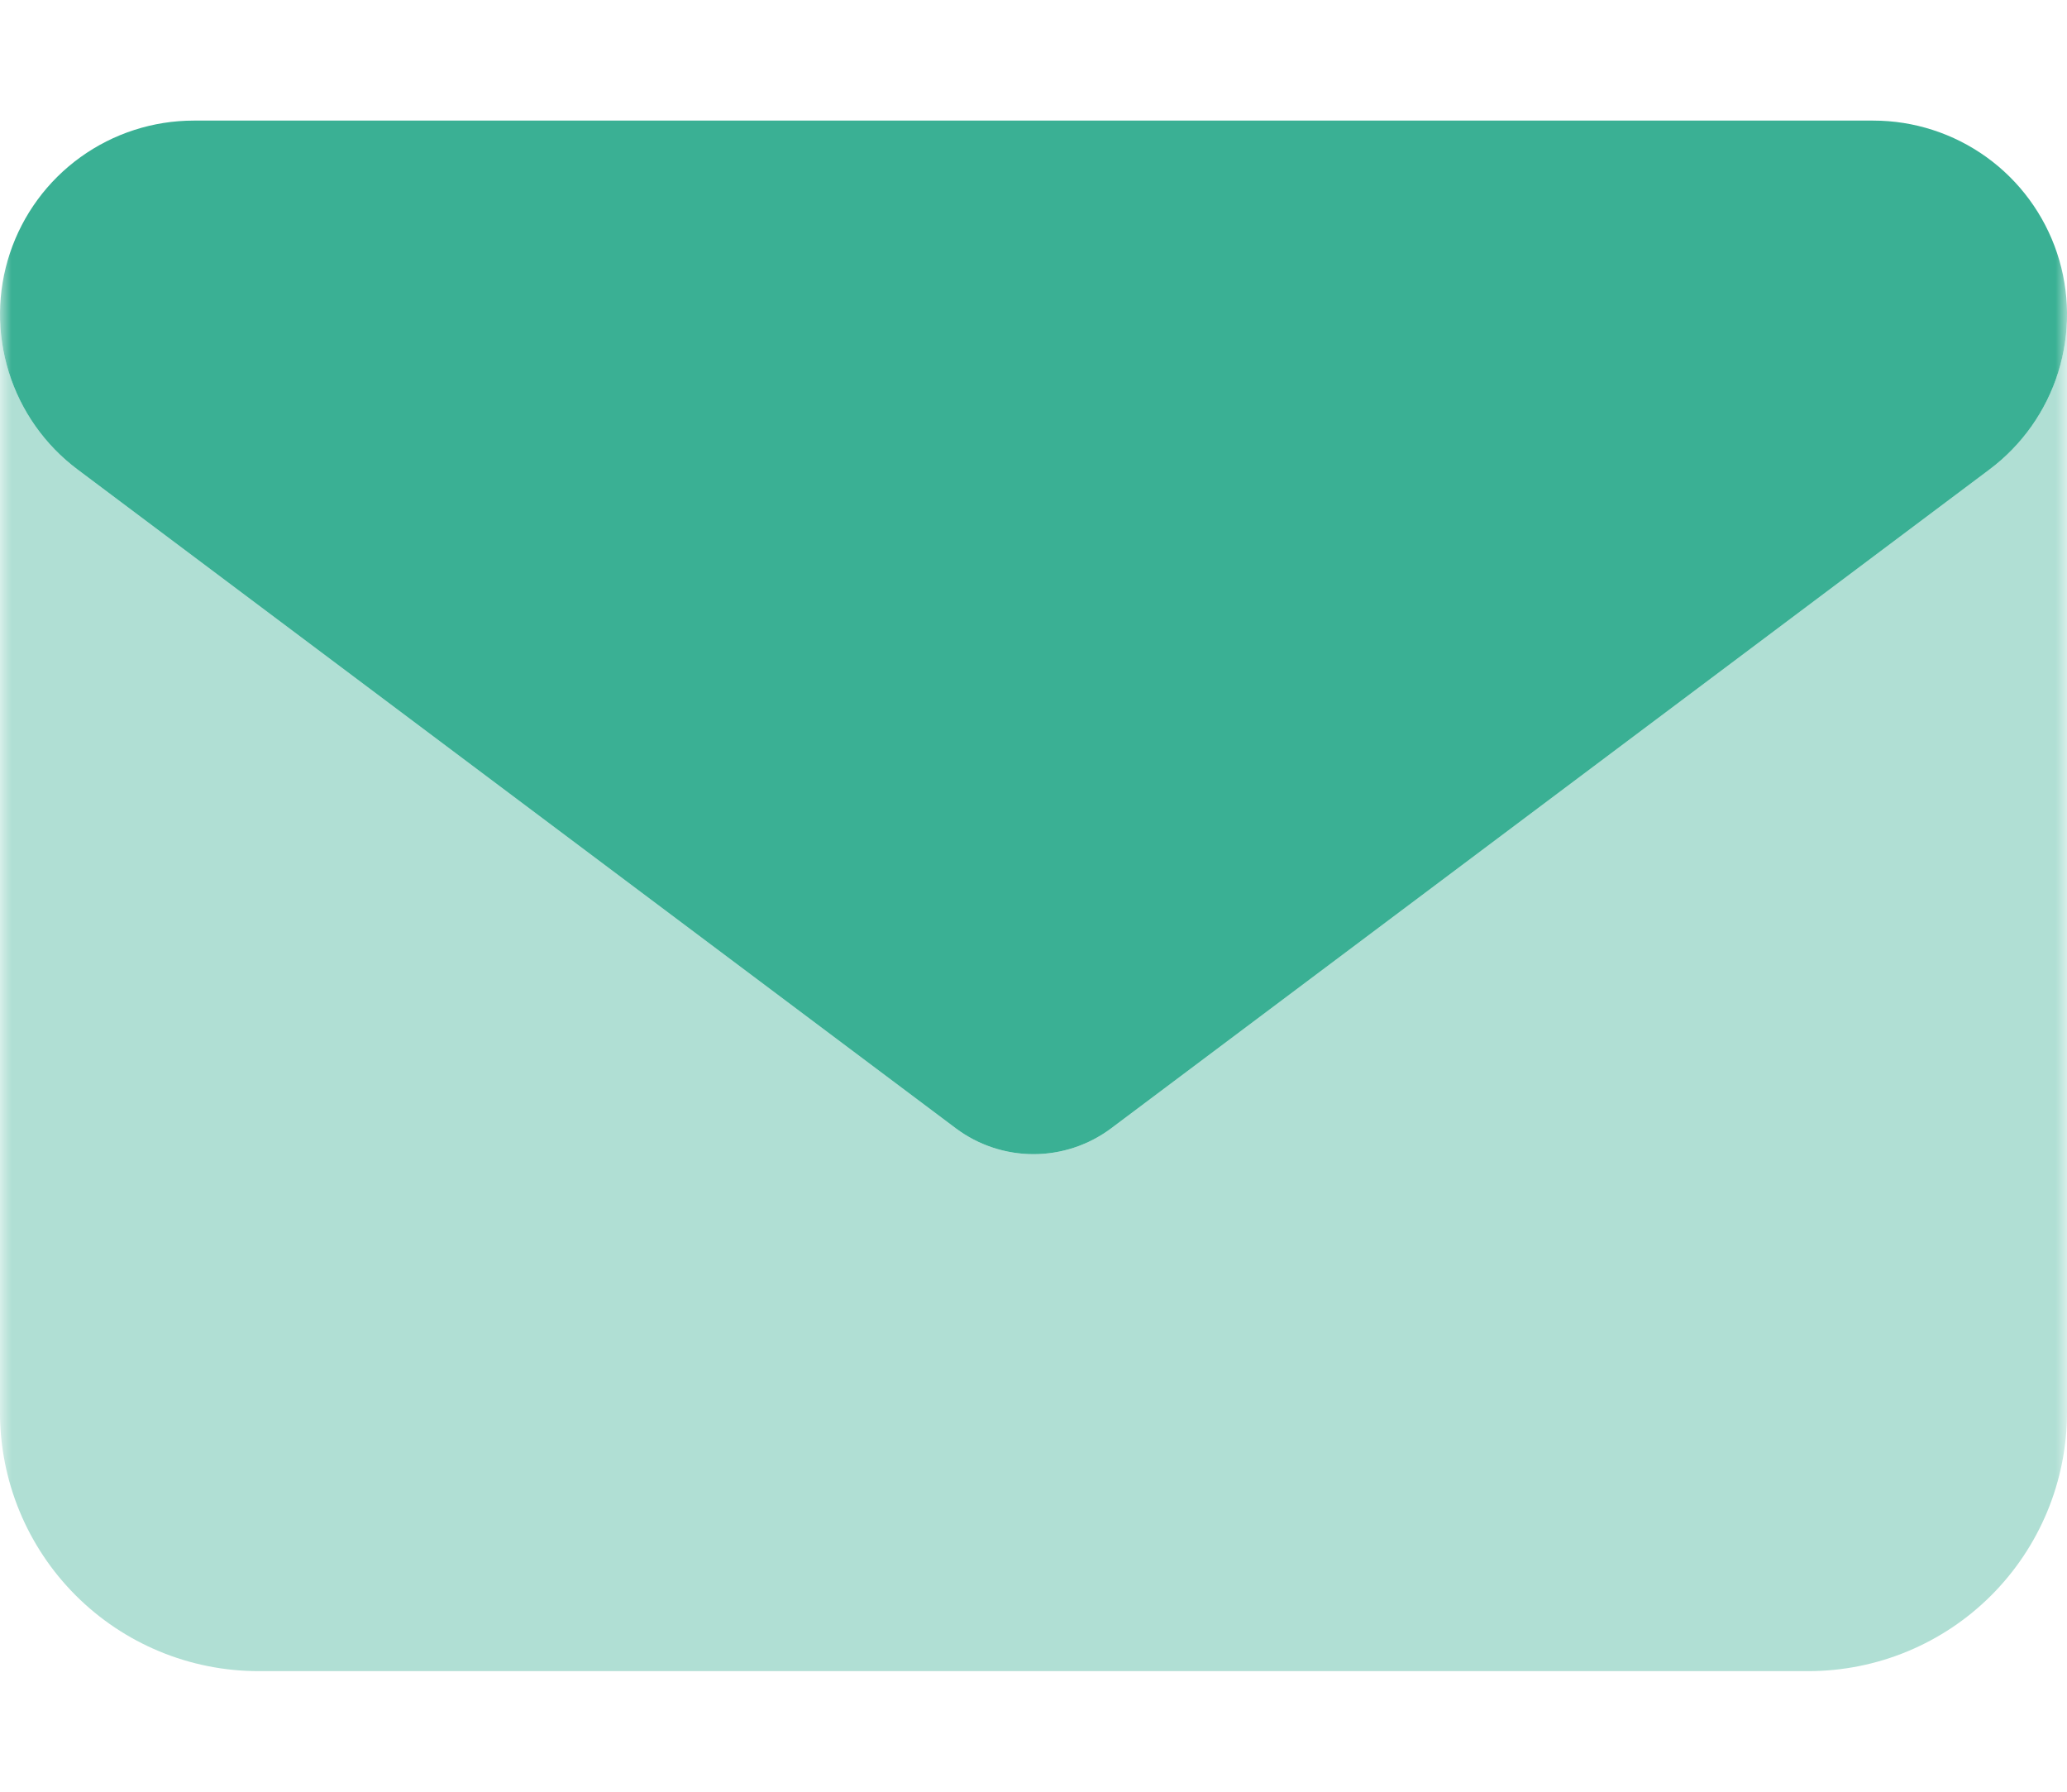
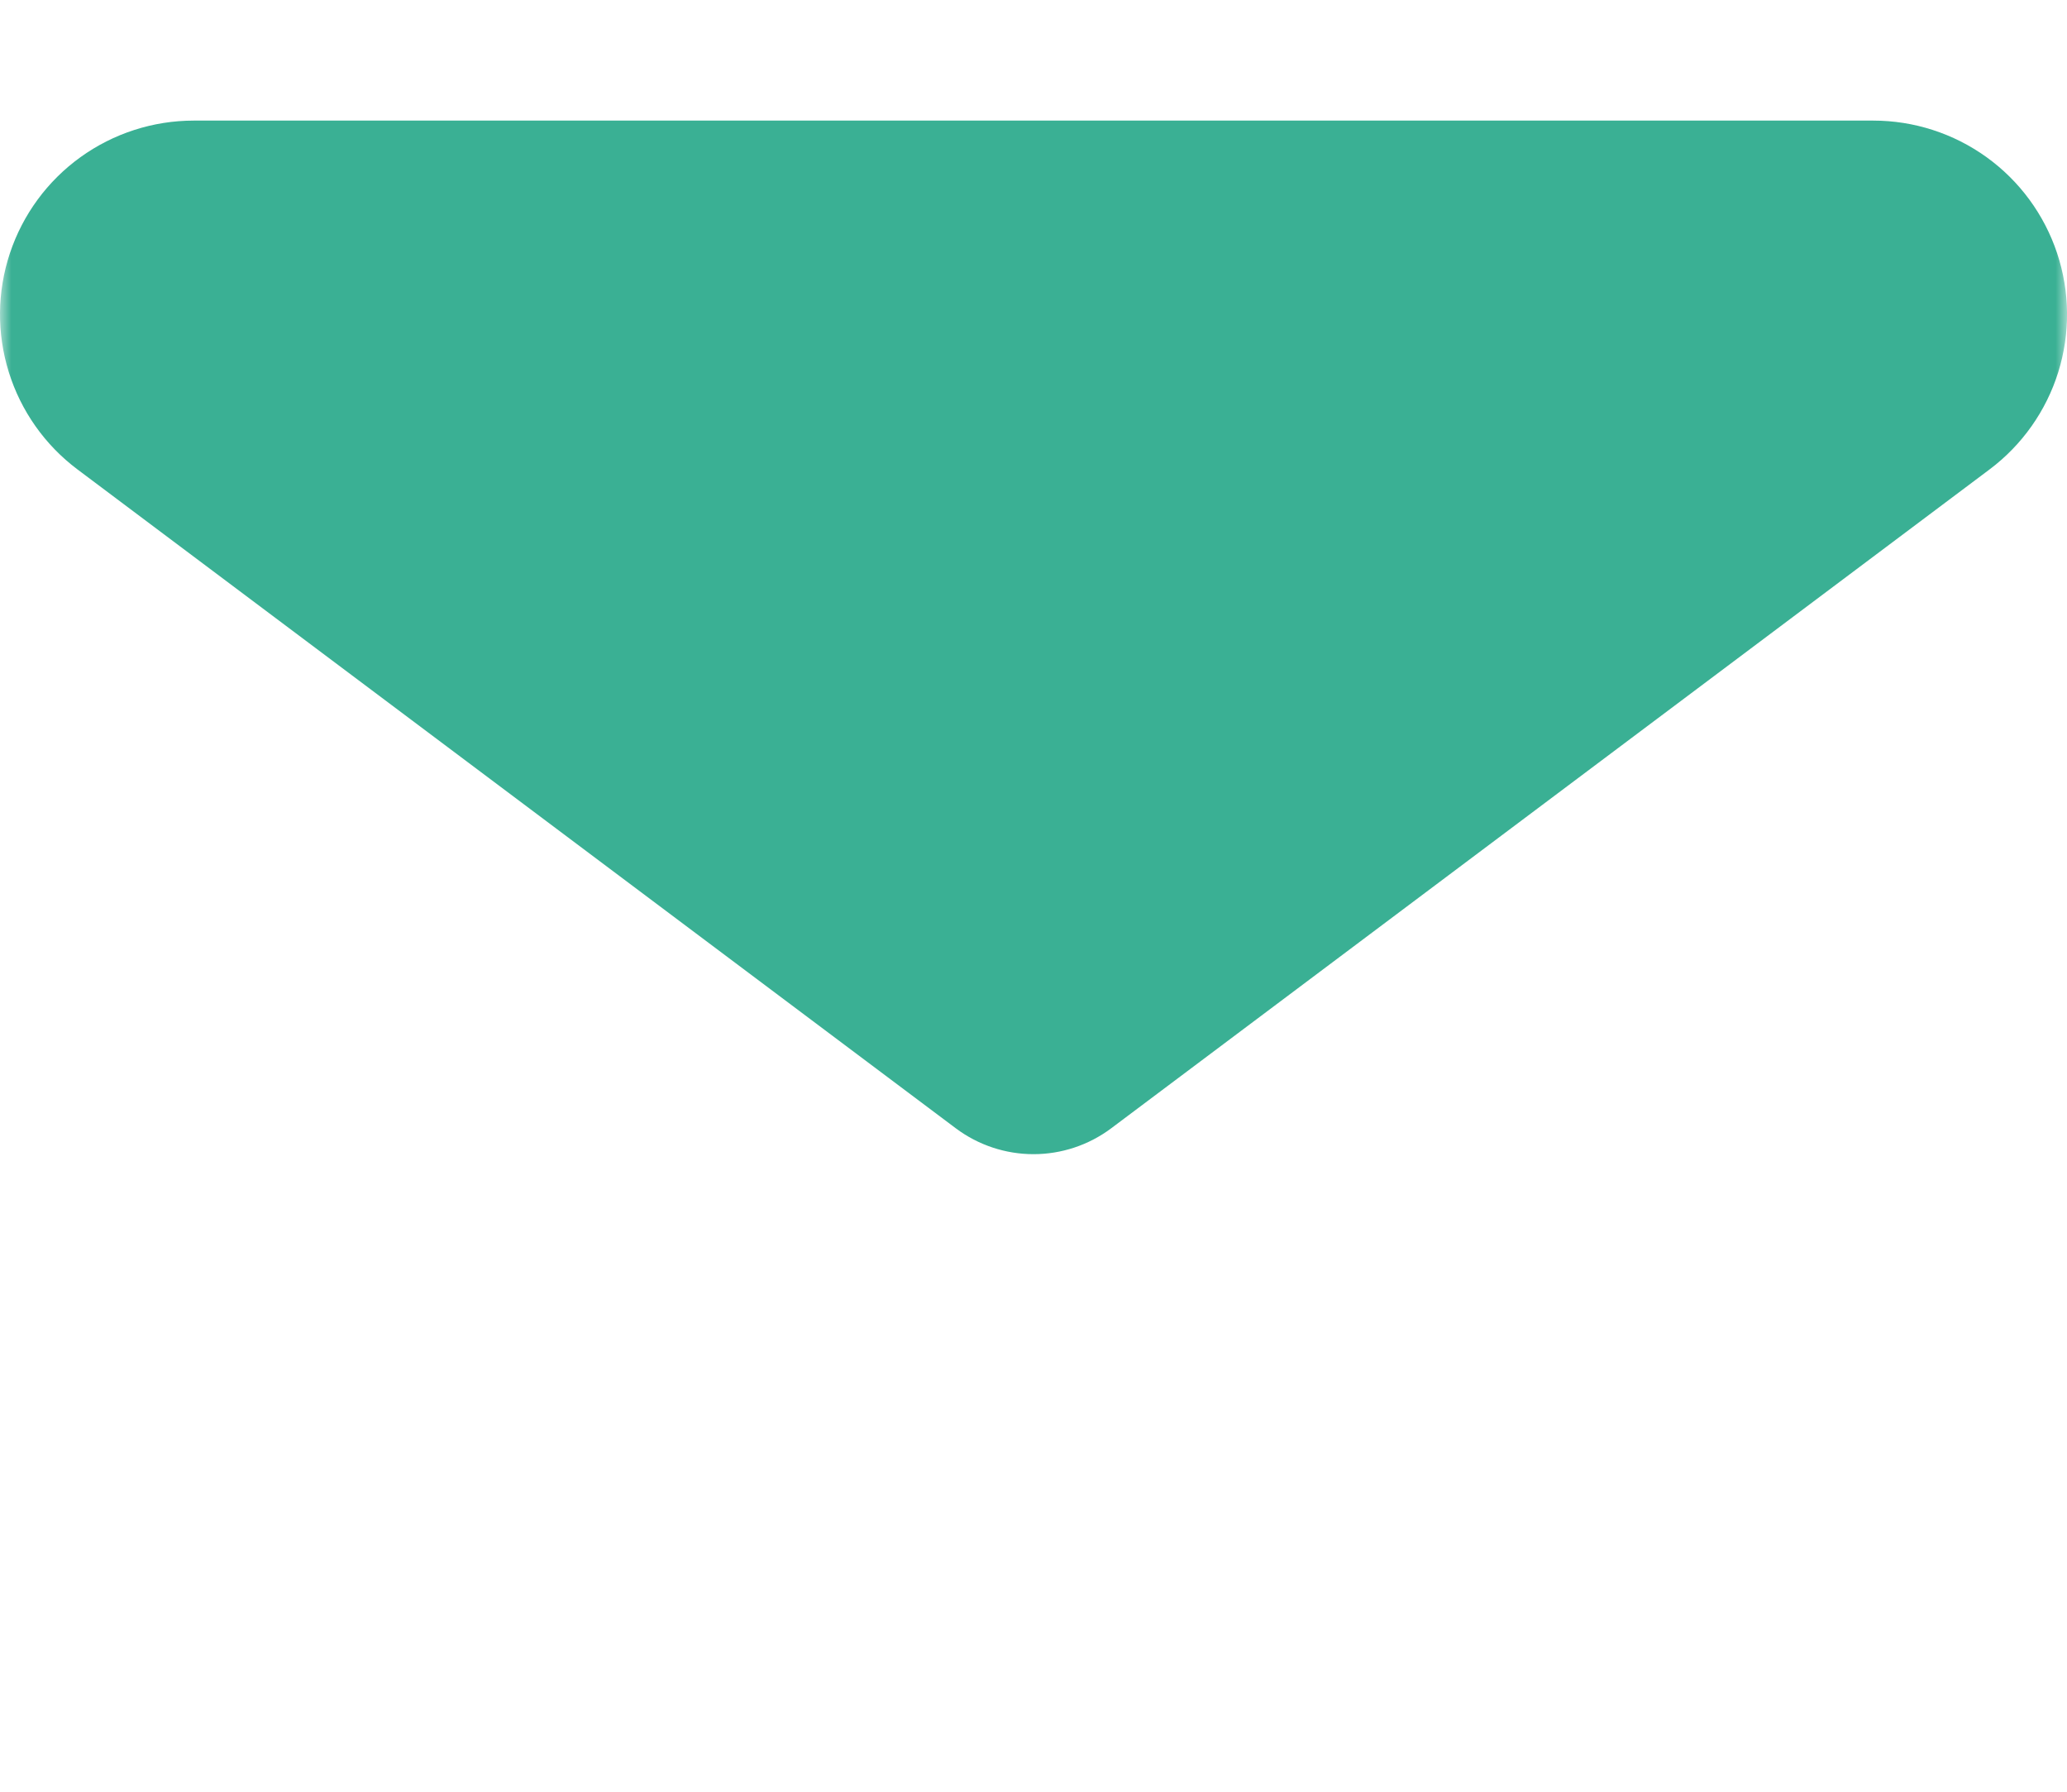
<svg xmlns="http://www.w3.org/2000/svg" width="90" height="78" viewBox="0 0 90 78" fill="none">
  <g clip-path="url(#clip0_54_340)">
    <mask id="mask0_54_340" style="mask-type:luminance" maskUnits="userSpaceOnUse" x="0" y="0" width="90" height="78">
-       <path d="M90 0H0V78H90V0Z" fill="white" />
+       <path d="M90 0H0V78H90Z" fill="white" />
    </mask>
    <g mask="url(#mask0_54_340)">
      <path d="M81.563 5.25C83.334 5.25 85.06 5.807 86.497 6.842C87.934 7.877 89.008 9.339 89.568 11.019C90.128 12.699 90.146 14.512 89.618 16.203C89.09 17.893 88.043 19.375 86.626 20.437L48.375 49.125C47.4 49.852 46.217 50.245 45 50.245C43.784 50.245 42.6 49.852 41.625 49.125L3.375 20.437C1.958 19.375 0.912 17.893 0.384 16.203C-0.144 14.512 -0.127 12.699 0.433 11.019C0.993 9.339 2.067 7.877 3.504 6.842C4.941 5.807 6.667 5.25 8.438 5.25H81.563Z" fill="#3AB094" />
-       <path opacity="0.4" d="M3.375 20.437L41.625 49.125C42.6 49.852 43.784 50.245 45 50.245C46.216 50.245 47.4 49.852 48.375 49.125L86.625 20.437C87.672 19.651 88.523 18.632 89.109 17.461C89.694 16.289 89.999 14.998 90 13.688V61.5C89.997 64.483 88.811 67.343 86.702 69.452C84.593 71.561 81.733 72.747 78.75 72.75H11.25C8.267 72.749 5.406 71.563 3.297 69.454C1.187 67.344 0.001 64.483 0 61.5L0 13.688C0.001 14.998 0.306 16.289 0.892 17.46C1.478 18.631 2.328 19.651 3.375 20.437Z" fill="#3AB094" />
    </g>
  </g>
  <defs>
    <clipPath id="clip0_54_340">
      <rect width="90" height="78" fill="white" />
    </clipPath>
  </defs>
</svg>